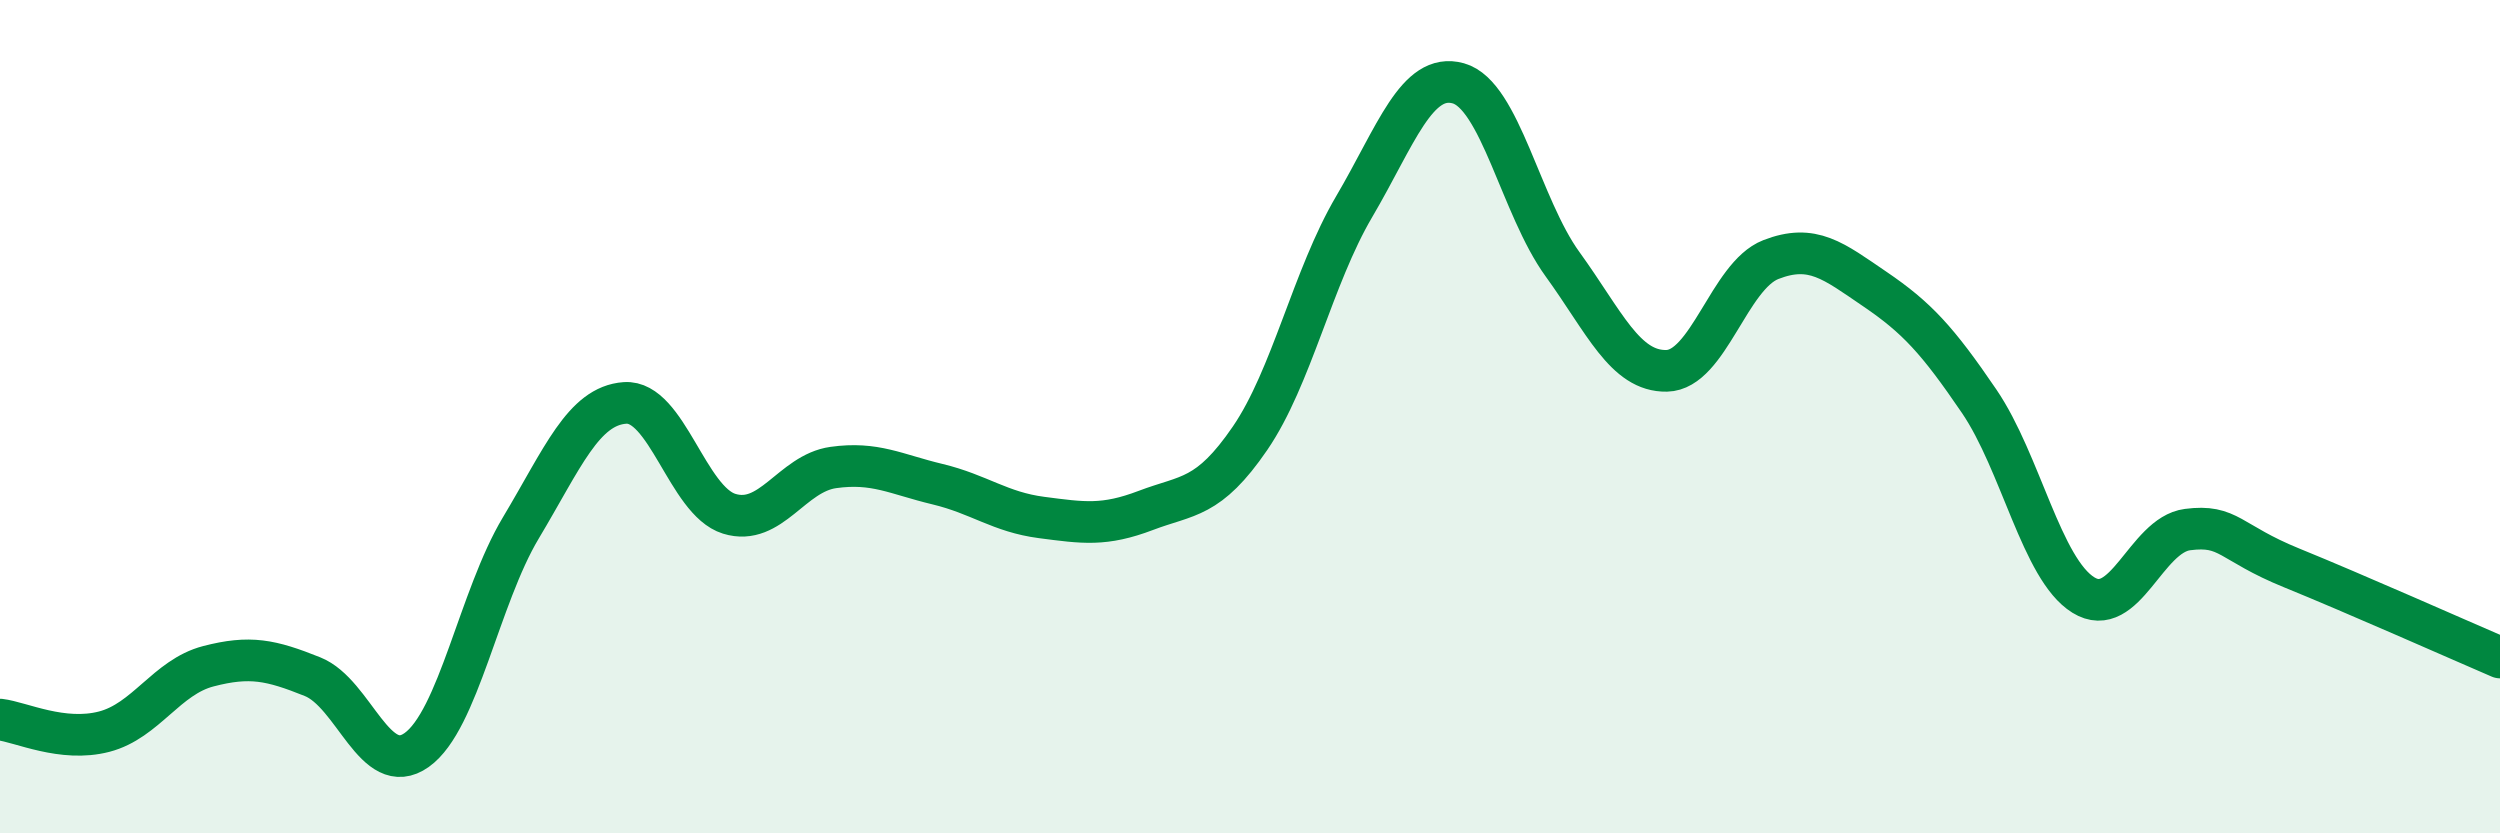
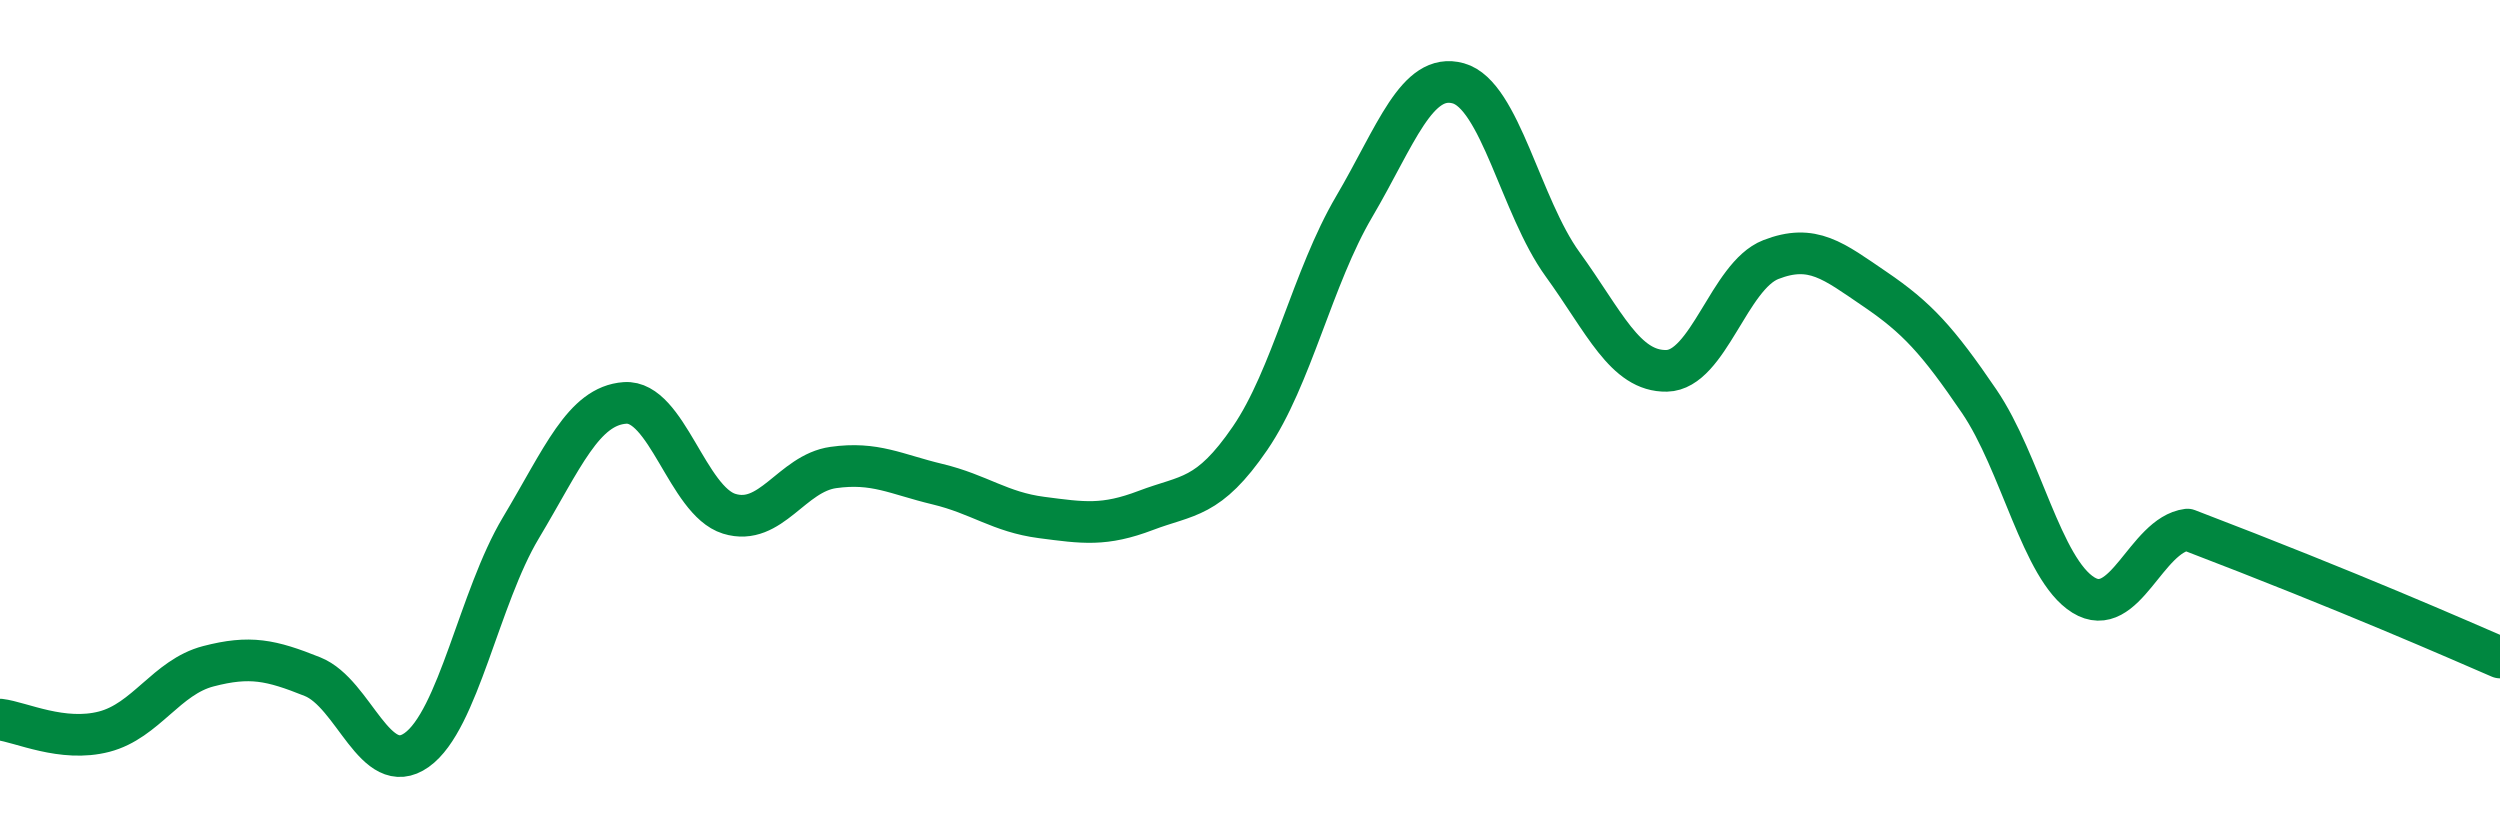
<svg xmlns="http://www.w3.org/2000/svg" width="60" height="20" viewBox="0 0 60 20">
-   <path d="M 0,17.27 C 0.5,17.33 1.5,17.82 2.5,17.56 C 3.5,17.3 4,16.25 5,15.99 C 6,15.73 6.5,15.84 7.5,16.24 C 8.5,16.64 9,18.71 10,18 C 11,17.29 11.5,14.34 12.5,12.67 C 13.5,11 14,9.74 15,9.67 C 16,9.6 16.5,12.02 17.5,12.33 C 18.5,12.64 19,11.36 20,11.22 C 21,11.08 21.5,11.38 22.5,11.62 C 23.5,11.86 24,12.29 25,12.42 C 26,12.55 26.5,12.63 27.5,12.25 C 28.5,11.87 29,11.98 30,10.52 C 31,9.06 31.5,6.66 32.5,4.96 C 33.5,3.26 34,1.72 35,2 C 36,2.28 36.5,4.96 37.5,6.34 C 38.5,7.72 39,8.92 40,8.9 C 41,8.88 41.5,6.62 42.5,6.23 C 43.5,5.84 44,6.26 45,6.94 C 46,7.62 46.5,8.16 47.5,9.63 C 48.5,11.1 49,13.66 50,14.28 C 51,14.9 51.5,12.84 52.5,12.71 C 53.5,12.58 53.5,13.02 55,13.63 C 56.5,14.24 59,15.35 60,15.78L60 20L0 20Z" fill="#008740" opacity="0.1" stroke-linecap="round" stroke-linejoin="round" />
-   <path d="M 0,17.27 C 0.5,17.33 1.5,17.82 2.5,17.56 C 3.5,17.3 4,16.25 5,15.99 C 6,15.73 6.5,15.84 7.5,16.24 C 8.5,16.64 9,18.71 10,18 C 11,17.29 11.5,14.34 12.5,12.67 C 13.5,11 14,9.74 15,9.67 C 16,9.6 16.5,12.02 17.5,12.33 C 18.5,12.64 19,11.36 20,11.22 C 21,11.08 21.5,11.38 22.5,11.62 C 23.5,11.86 24,12.29 25,12.42 C 26,12.55 26.5,12.63 27.5,12.25 C 28.5,11.87 29,11.98 30,10.52 C 31,9.06 31.5,6.66 32.5,4.96 C 33.5,3.26 34,1.72 35,2 C 36,2.28 36.5,4.96 37.5,6.34 C 38.5,7.72 39,8.92 40,8.9 C 41,8.88 41.5,6.62 42.5,6.23 C 43.5,5.84 44,6.26 45,6.94 C 46,7.62 46.5,8.16 47.5,9.63 C 48.5,11.1 49,13.66 50,14.28 C 51,14.9 51.5,12.84 52.5,12.71 C 53.5,12.58 53.5,13.02 55,13.63 C 56.5,14.24 59,15.35 60,15.78" stroke="#008740" stroke-width="1" fill="none" stroke-linecap="round" stroke-linejoin="round" />
+   <path d="M 0,17.27 C 0.5,17.33 1.5,17.82 2.5,17.56 C 3.5,17.3 4,16.25 5,15.99 C 6,15.73 6.5,15.84 7.5,16.24 C 8.5,16.64 9,18.71 10,18 C 11,17.29 11.5,14.34 12.5,12.67 C 13.5,11 14,9.74 15,9.67 C 16,9.6 16.5,12.02 17.5,12.33 C 18.5,12.64 19,11.36 20,11.22 C 21,11.08 21.5,11.38 22.5,11.62 C 23.5,11.86 24,12.29 25,12.42 C 26,12.55 26.5,12.63 27.5,12.25 C 28.5,11.87 29,11.98 30,10.52 C 31,9.06 31.5,6.66 32.5,4.96 C 33.5,3.26 34,1.72 35,2 C 36,2.28 36.5,4.96 37.5,6.34 C 38.5,7.72 39,8.92 40,8.9 C 41,8.88 41.5,6.62 42.5,6.23 C 43.5,5.84 44,6.26 45,6.94 C 46,7.62 46.5,8.16 47.5,9.63 C 48.5,11.1 49,13.66 50,14.28 C 51,14.9 51.5,12.84 52.5,12.71 C 56.5,14.24 59,15.35 60,15.78" stroke="#008740" stroke-width="1" fill="none" stroke-linecap="round" stroke-linejoin="round" />
</svg>